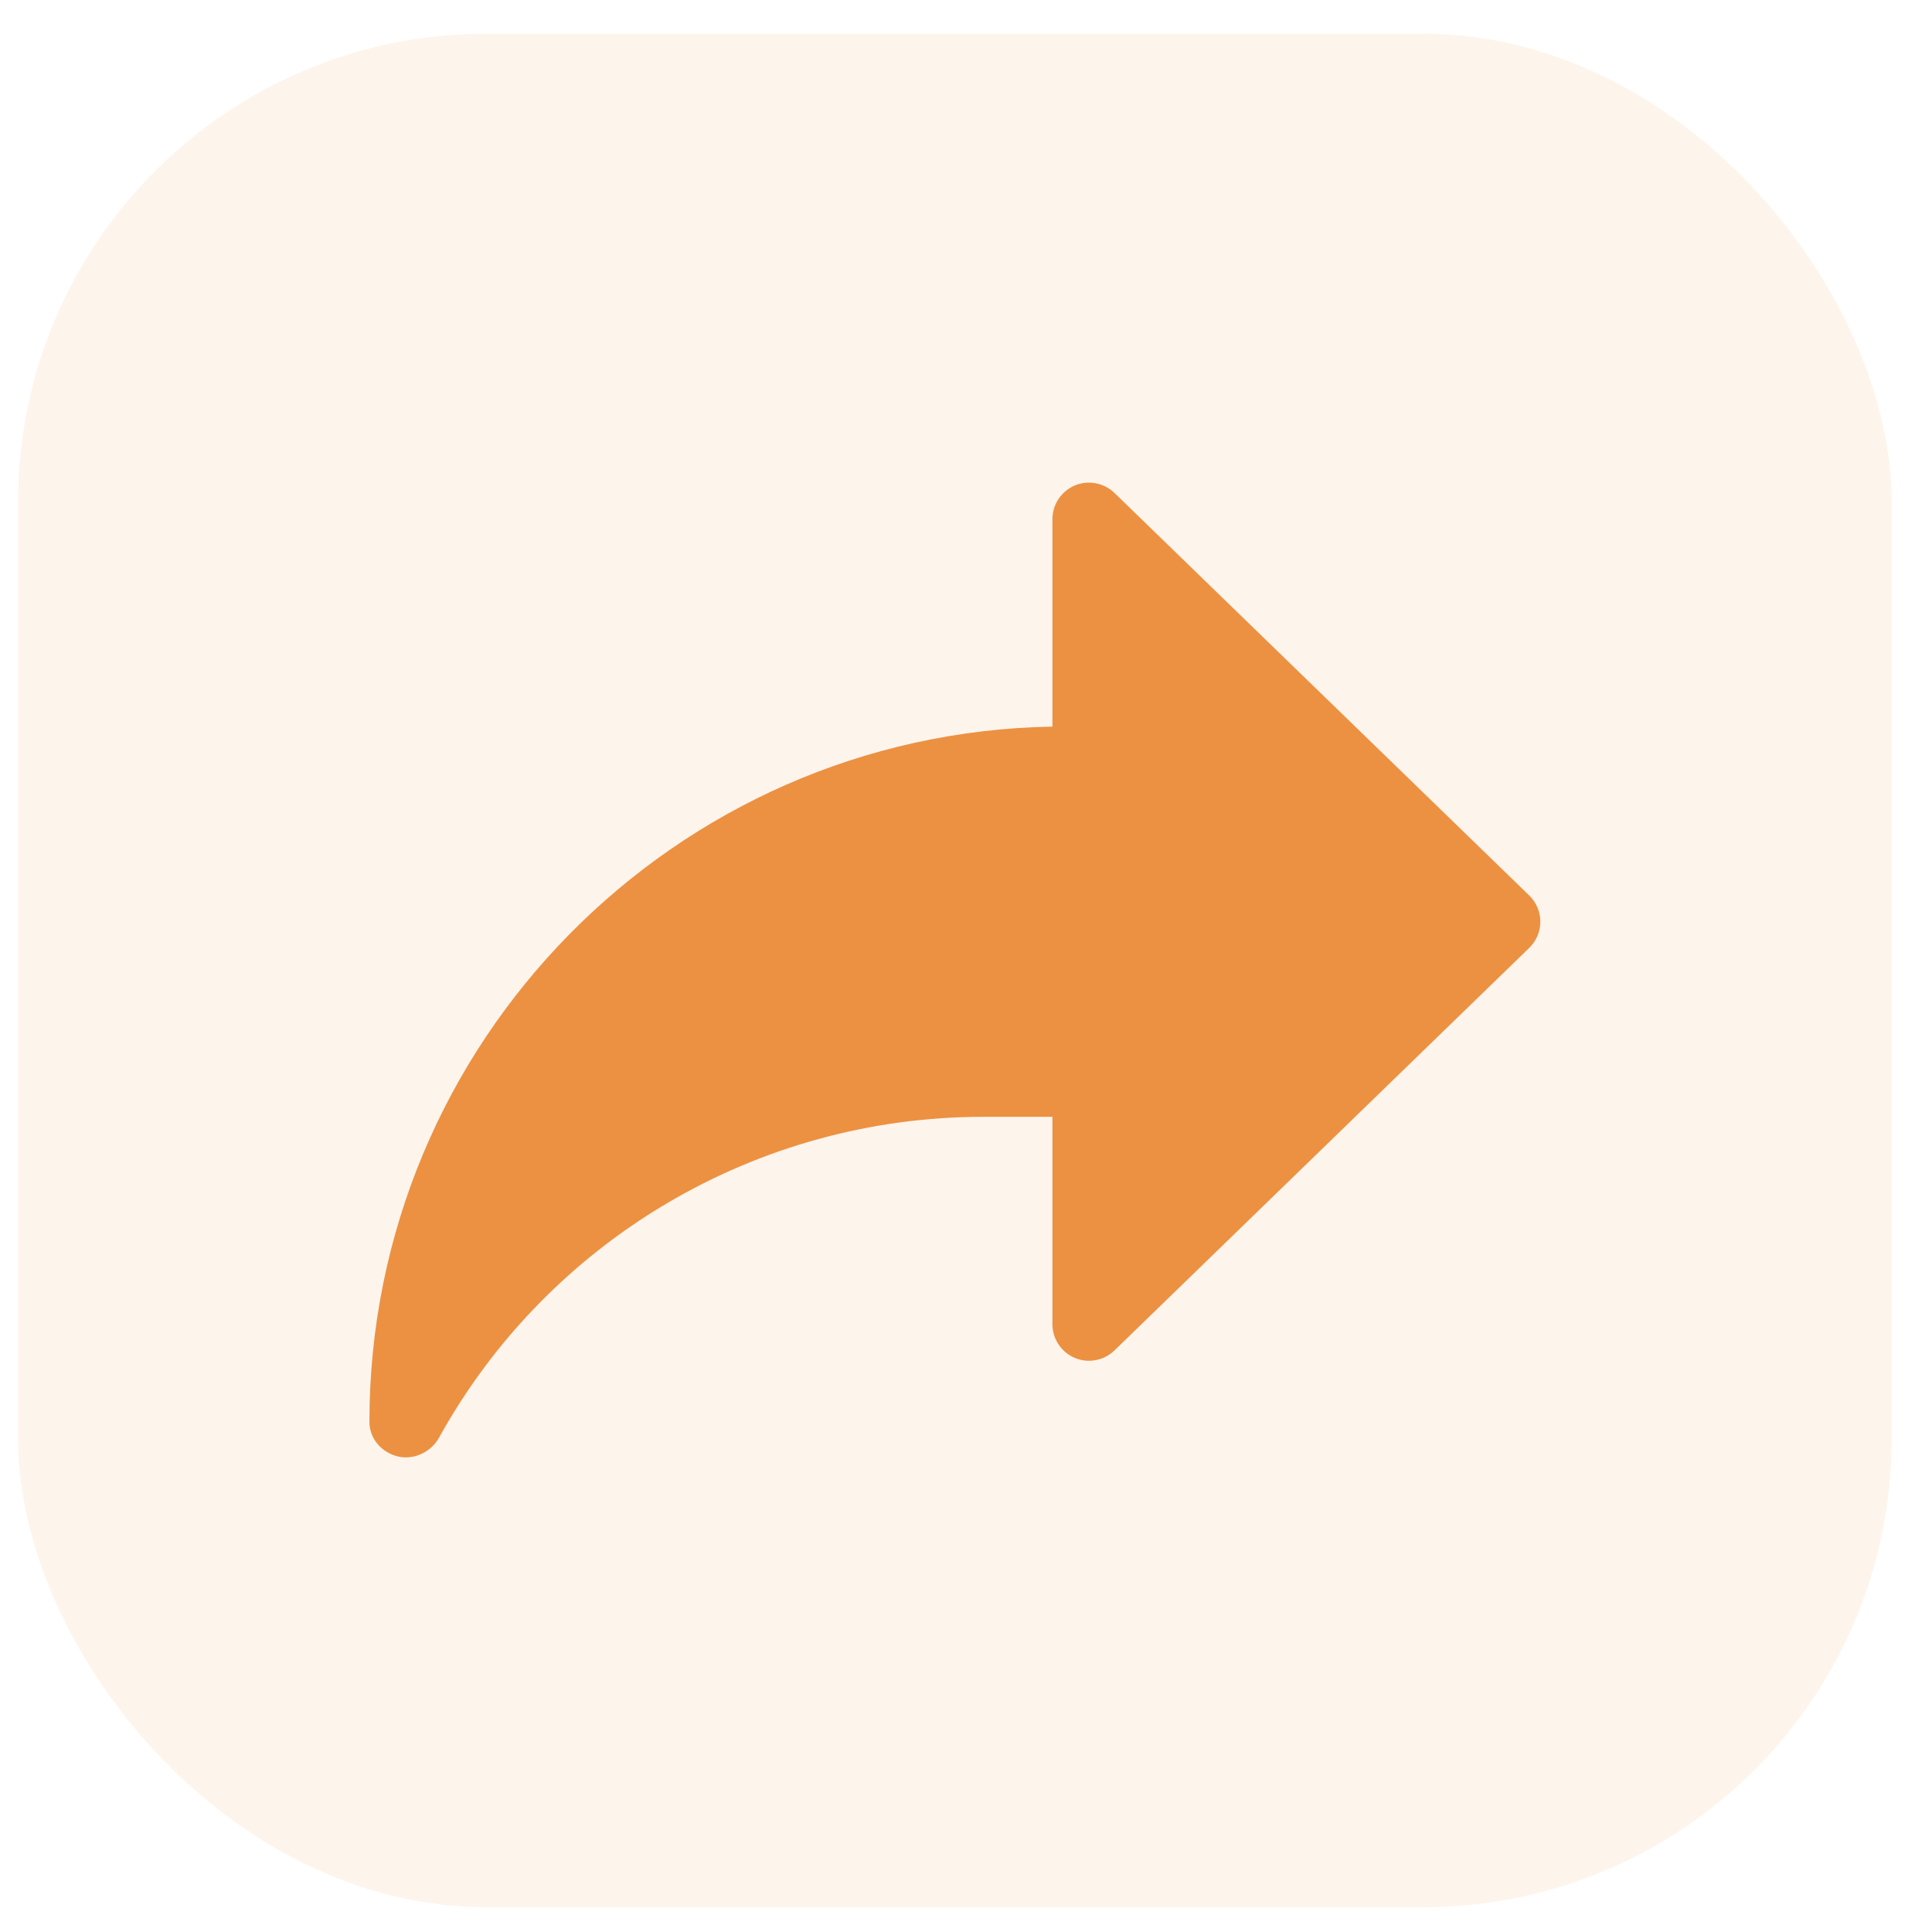
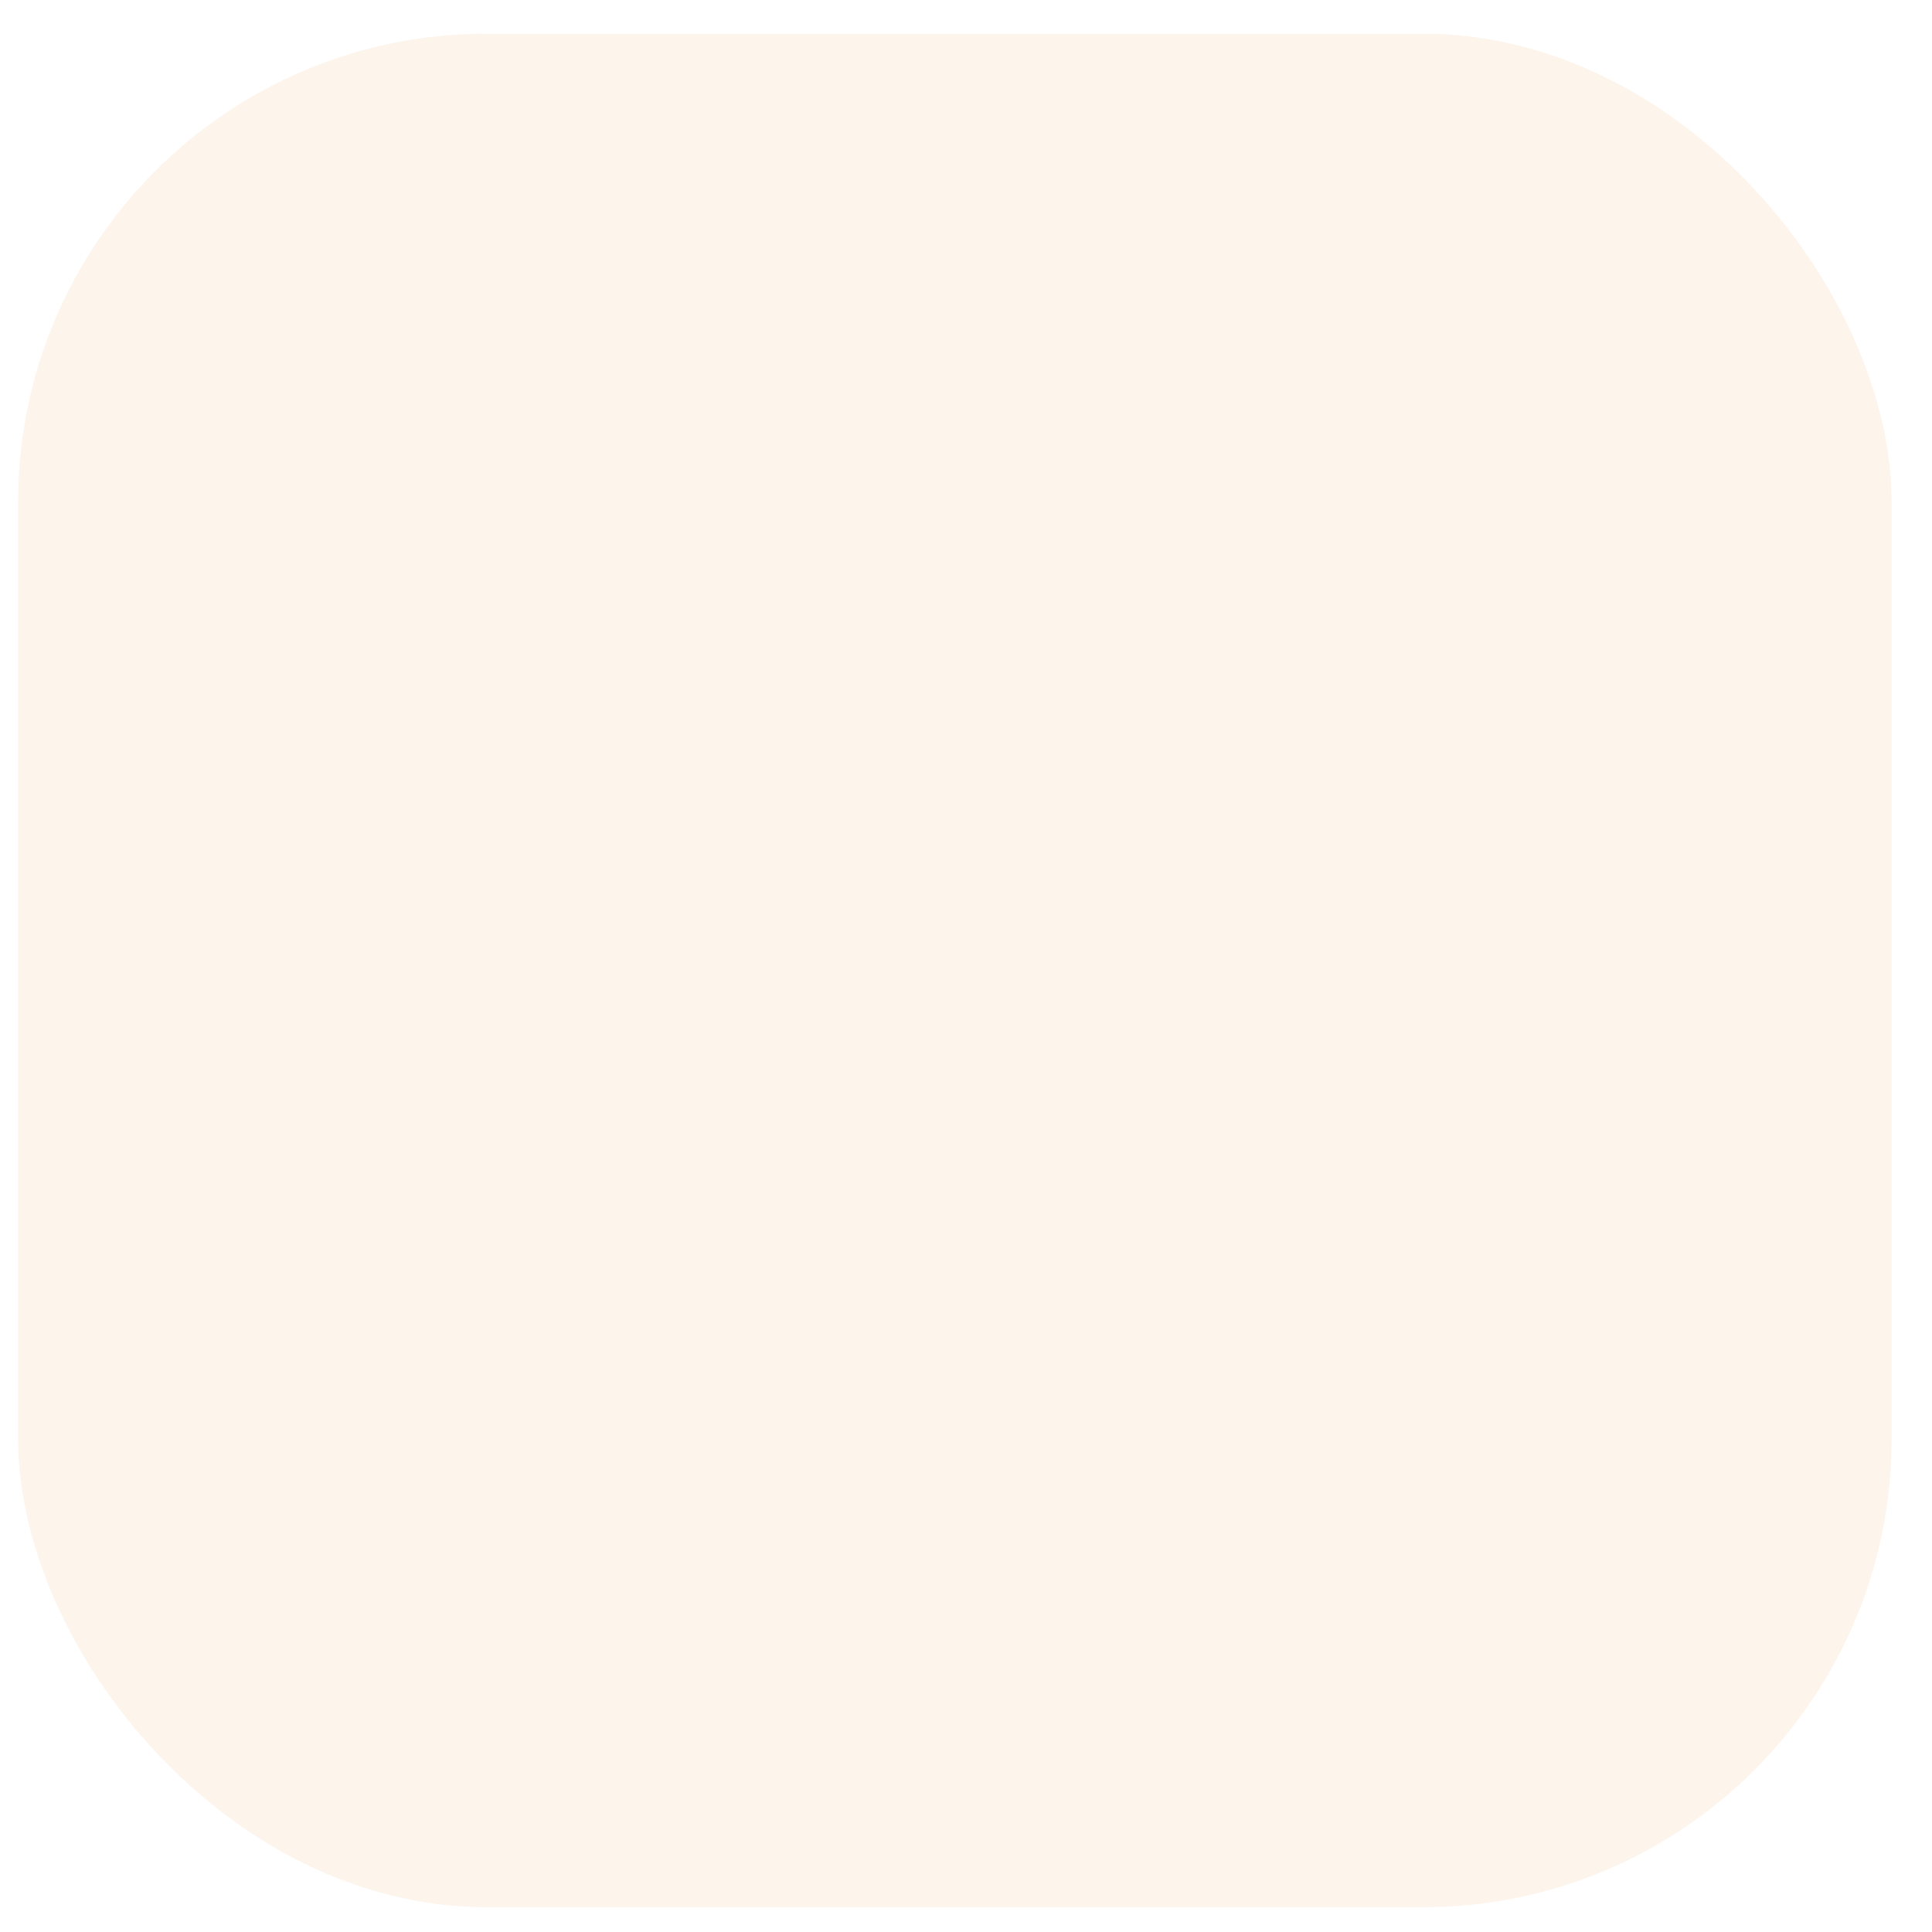
<svg xmlns="http://www.w3.org/2000/svg" width="33" height="33" viewBox="0 0 33 33" fill="none">
  <rect opacity="0.1" x="0.31" y="0.576" width="32" height="32" rx="8" fill="#EC9141" />
  <g clip-path="url(#clip0_6133_11235)">
-     <path d="M26.12 15.295L19.036 8.42C18.856 8.245 18.587 8.196 18.358 8.292C18.127 8.391 17.976 8.617 17.976 8.868V12.411C11.524 12.523 6.31 17.806 6.31 24.285C6.31 24.57 6.51 24.803 6.786 24.875C6.835 24.887 6.885 24.893 6.934 24.893C7.162 24.893 7.385 24.762 7.499 24.556C9.37 21.176 12.931 19.076 16.795 19.076H17.976V22.618C17.976 22.869 18.127 23.096 18.358 23.194C18.586 23.291 18.857 23.241 19.036 23.066L26.12 16.191C26.241 16.074 26.31 15.912 26.31 15.743C26.31 15.574 26.241 15.412 26.12 15.295Z" fill="#EC9141" />
+     <path d="M26.12 15.295L19.036 8.42C18.856 8.245 18.587 8.196 18.358 8.292C18.127 8.391 17.976 8.617 17.976 8.868C11.524 12.523 6.31 17.806 6.31 24.285C6.31 24.57 6.51 24.803 6.786 24.875C6.835 24.887 6.885 24.893 6.934 24.893C7.162 24.893 7.385 24.762 7.499 24.556C9.37 21.176 12.931 19.076 16.795 19.076H17.976V22.618C17.976 22.869 18.127 23.096 18.358 23.194C18.586 23.291 18.857 23.241 19.036 23.066L26.12 16.191C26.241 16.074 26.31 15.912 26.31 15.743C26.31 15.574 26.241 15.412 26.12 15.295Z" fill="#EC9141" />
  </g>
  <defs>
    <clipPath id="clip0_6133_11235">
-       <rect width="20" height="20" fill="white" transform="translate(6.31 6.576)" />
-     </clipPath>
+       </clipPath>
  </defs>
</svg>